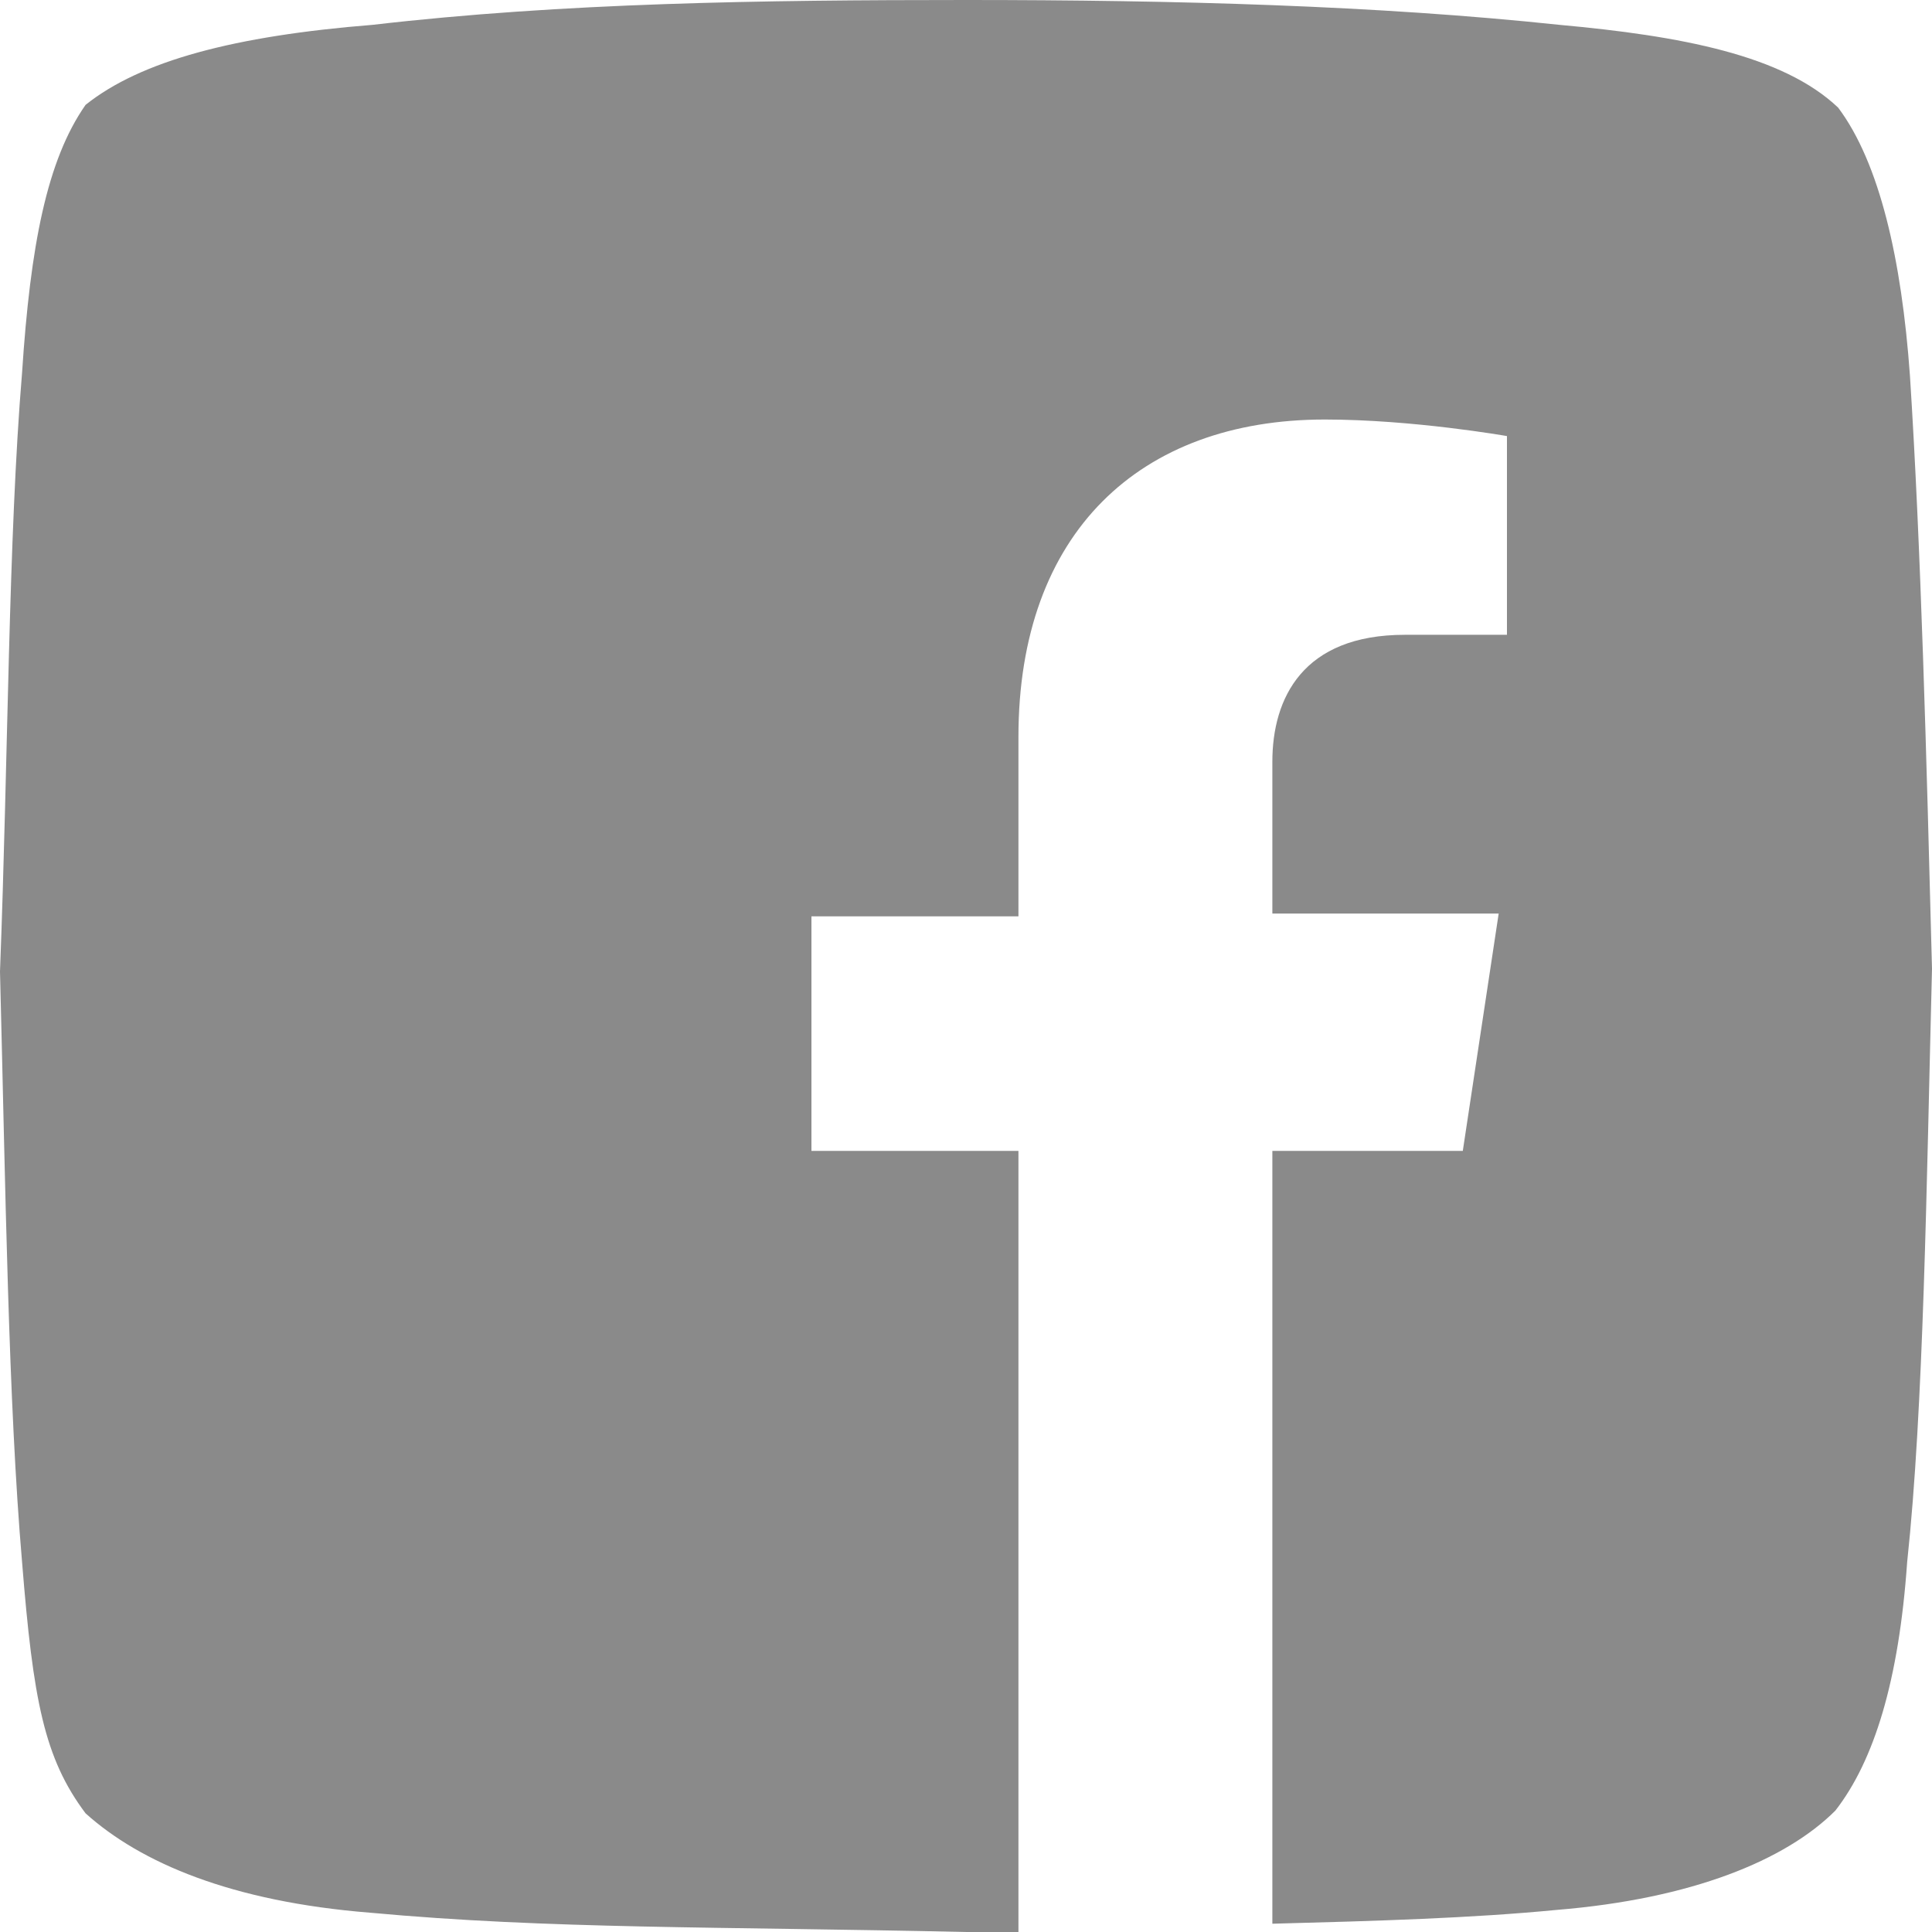
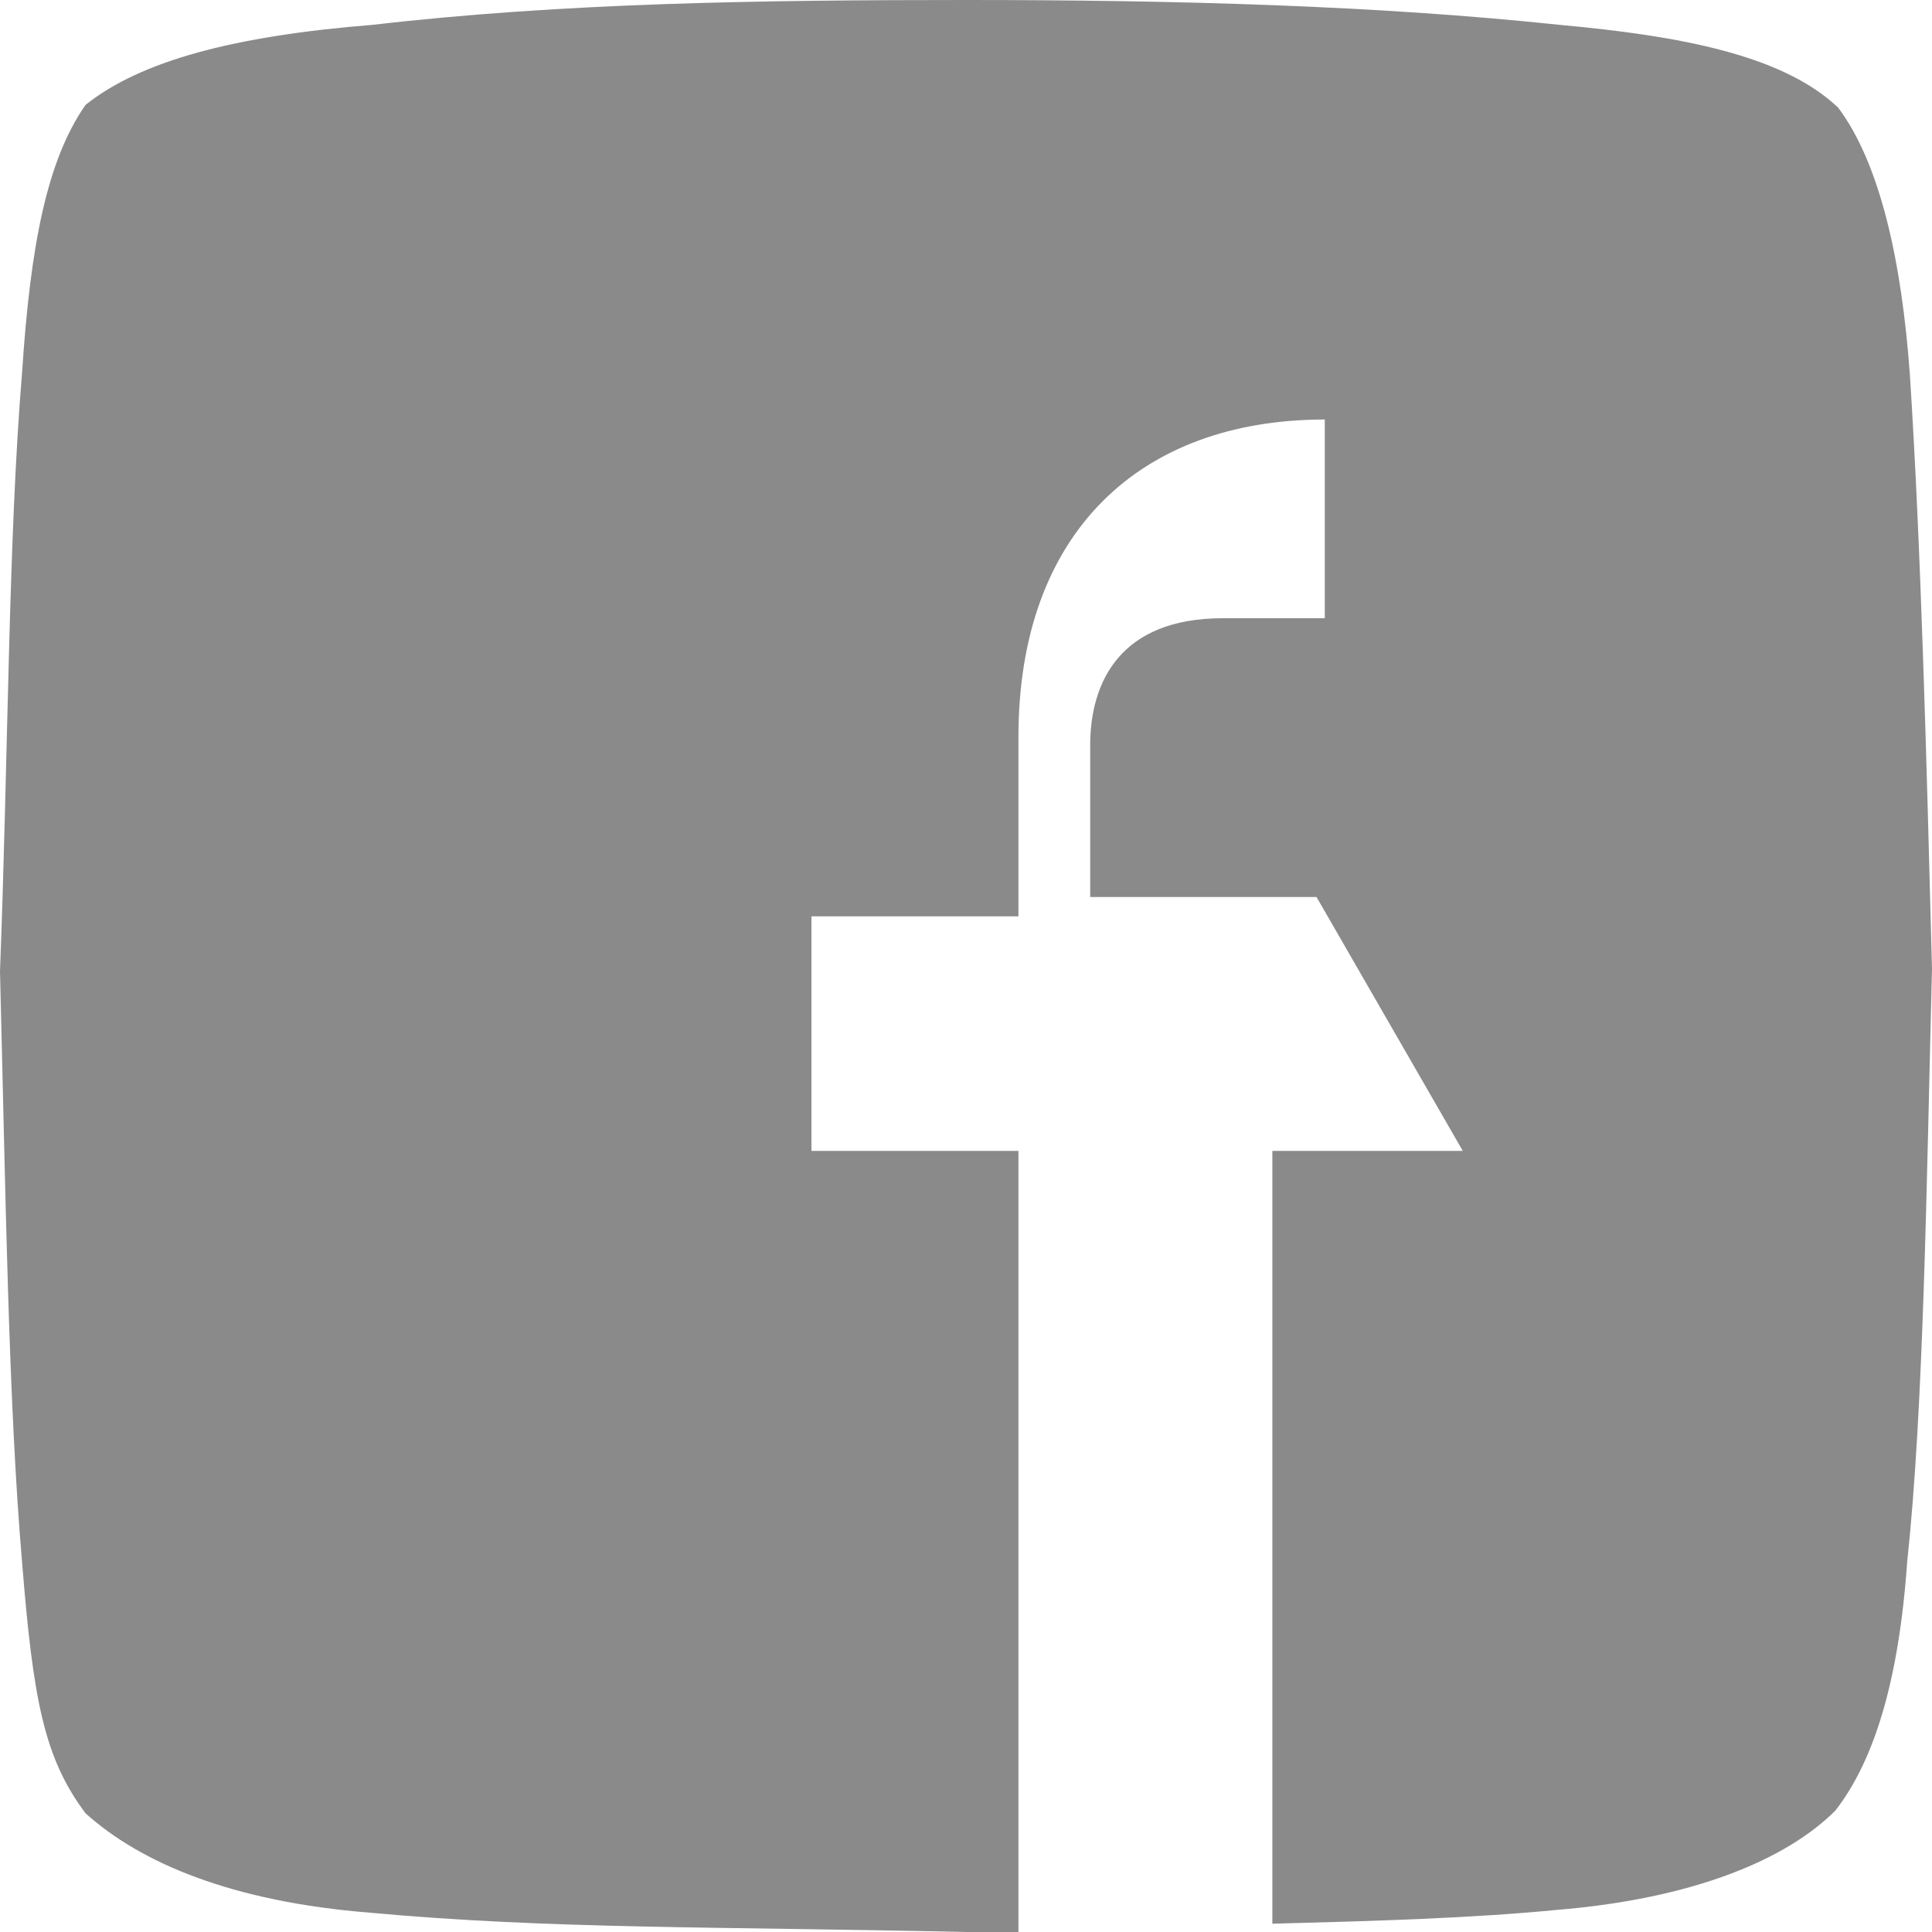
<svg xmlns="http://www.w3.org/2000/svg" id="Layer_1" x="0px" y="0px" viewBox="0 0 70 70" style="enable-background:new 0 0 70 70;" xml:space="preserve">
  <style type="text/css"> .st0{fill-rule:evenodd;clip-rule:evenodd;fill:#8A8A8A;} </style>
-   <path class="st0" d="M69.2,13.6c-0.3-4.2-1.1-7.7-2.6-9.7h0c-2-1.9-5.7-2.6-10.1-3C49.9,0.2,42.6,0,35,0c-7.4,0-14.6,0.1-21.5,0.9 c-5,0.4-8.4,1.3-10.4,2.9c-1.4,2-2,5.1-2.3,9.7C0.3,19.5,0.3,27.4,0,35.2C0.2,43,0.3,50.8,0.8,56.6c0.4,5,0.8,7.1,2.3,9.1 c2,1.8,5.3,3.2,10.3,3.6C19.9,69.9,26,69.8,35,70c0.6,0,1.3,0,1.9,0V41.7h-7.5v-8.5h7.5v-6.5c0-7.4,4.4-11.5,11.1-11.5 c3.2,0,6.6,0.6,6.6,0.6v7.2h-3.7c-3.7,0-4.8,2.3-4.8,4.6v5.5h8.2L53,41.7h-6.9v28c3.8-0.1,7.2-0.2,10.3-0.5 c4.9-0.4,8.3-1.8,10.1-3.6c1.4-1.8,2.3-4.7,2.6-9C69.7,51,69.8,43,70,35.1C69.8,27.4,69.6,19.8,69.2,13.6z" />
+   <path class="st0" d="M69.2,13.6c-0.3-4.2-1.1-7.7-2.6-9.7h0c-2-1.9-5.7-2.6-10.1-3C49.9,0.2,42.6,0,35,0c-7.4,0-14.6,0.1-21.5,0.9 c-5,0.4-8.4,1.3-10.4,2.9c-1.4,2-2,5.1-2.3,9.7C0.3,19.5,0.3,27.4,0,35.2C0.2,43,0.3,50.8,0.8,56.6c0.4,5,0.8,7.1,2.3,9.1 c2,1.8,5.3,3.2,10.3,3.6C19.9,69.9,26,69.8,35,70c0.6,0,1.3,0,1.9,0V41.7h-7.5v-8.5h7.5v-6.5c0-7.4,4.4-11.5,11.1-11.5 v7.2h-3.7c-3.7,0-4.8,2.3-4.8,4.6v5.5h8.2L53,41.7h-6.9v28c3.8-0.1,7.2-0.2,10.3-0.5 c4.9-0.4,8.3-1.8,10.1-3.6c1.4-1.8,2.3-4.7,2.6-9C69.7,51,69.8,43,70,35.1C69.8,27.4,69.6,19.8,69.2,13.6z" />
</svg>